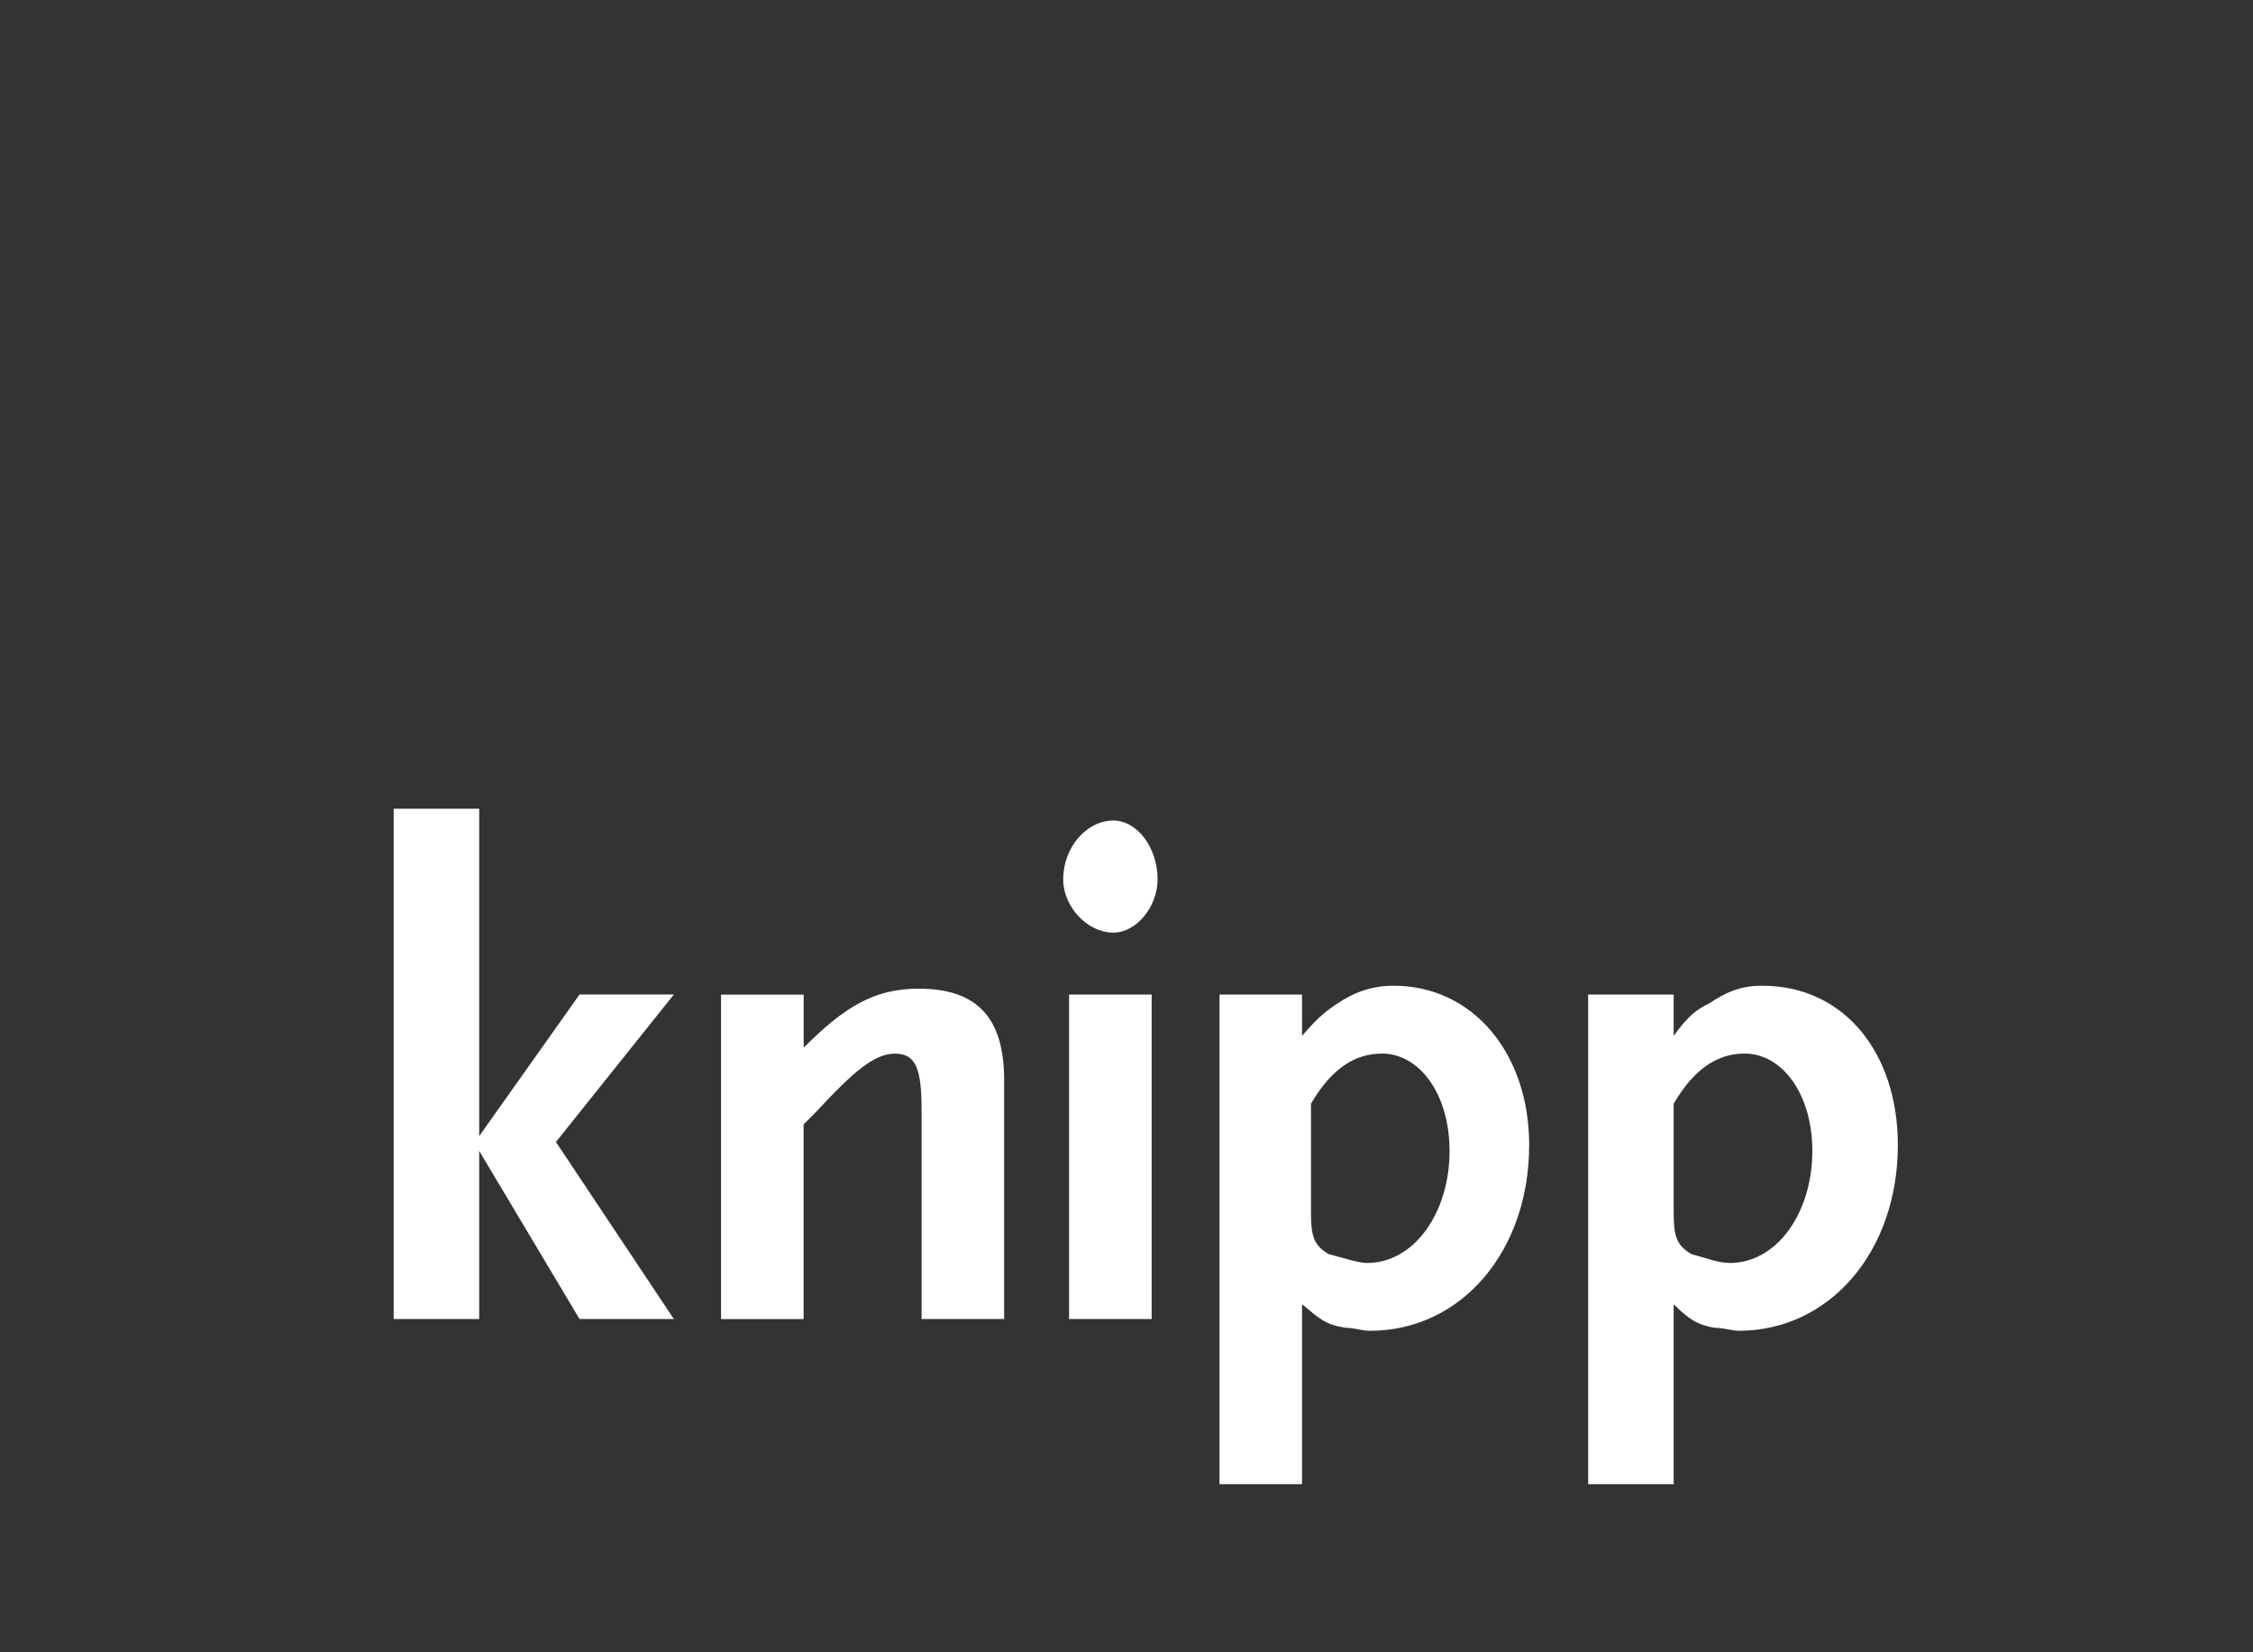
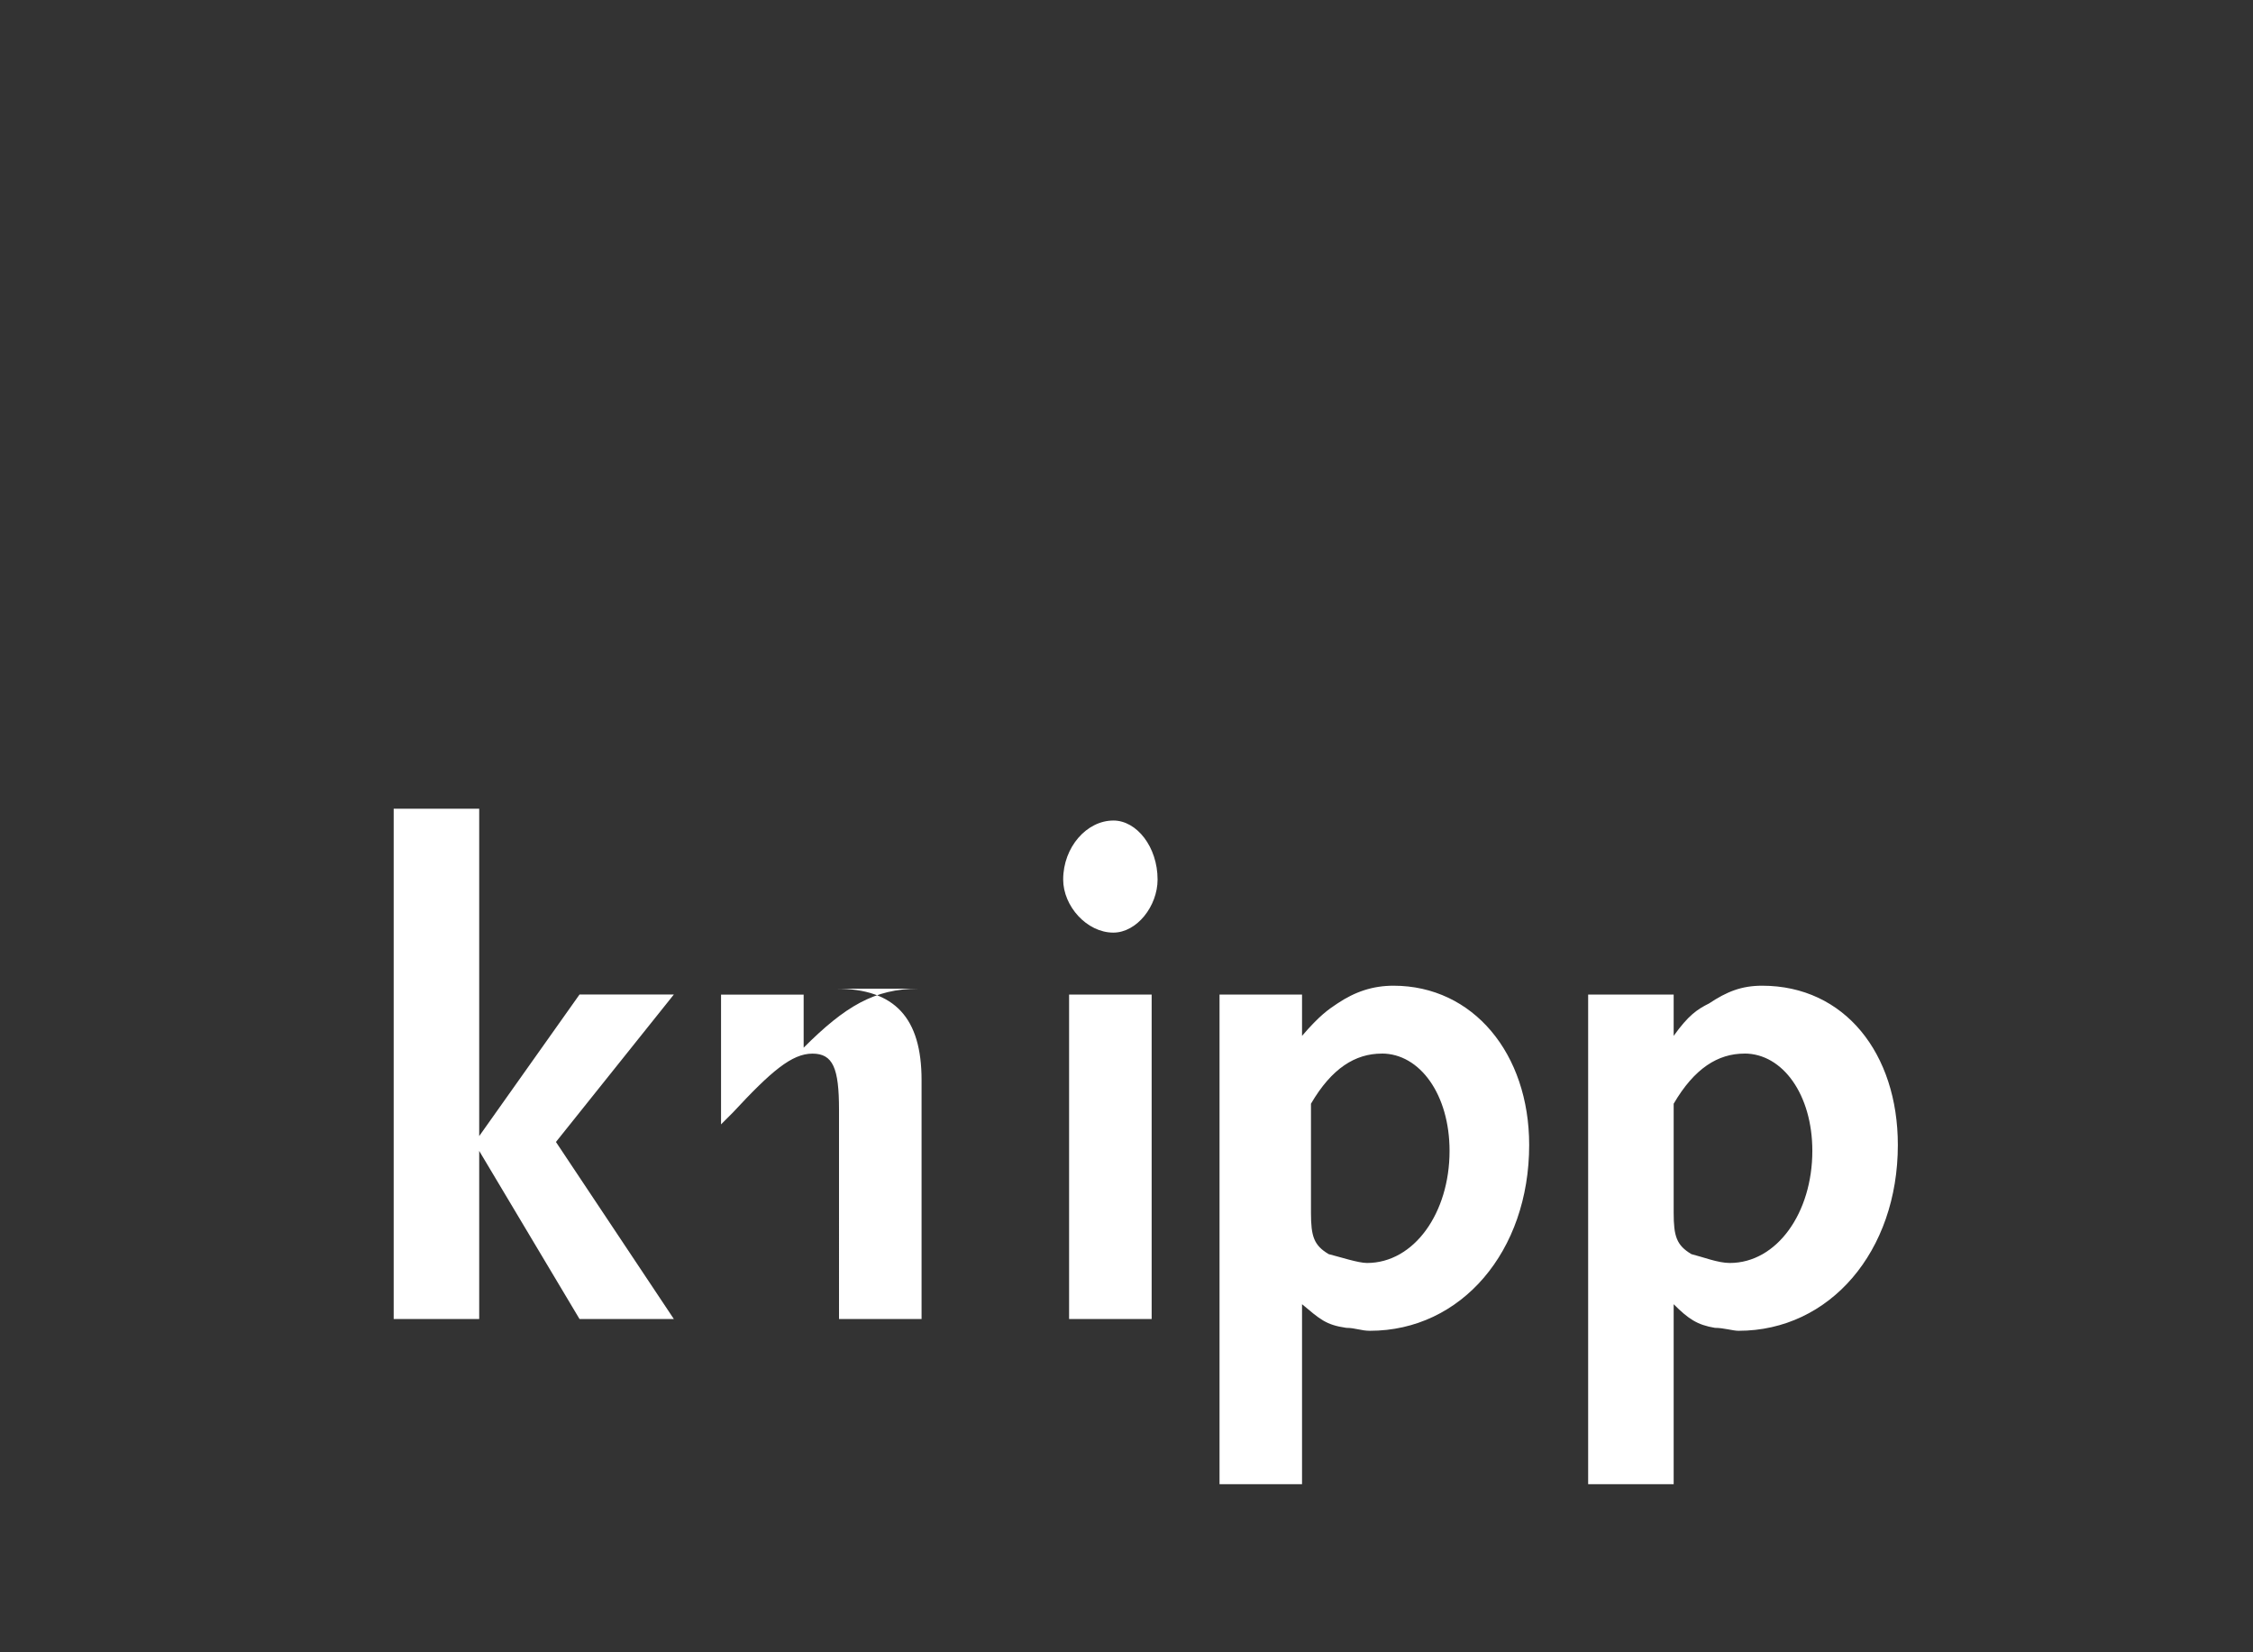
<svg xmlns="http://www.w3.org/2000/svg" width="120000" height="87999.999" viewBox="0 0 112.5 82.5">
  <rect x="0" y="0" width="112.5" height="82.5" fill="#333333" stroke="none" />
-   <path d="M19.658 40.38v25.48h4.27v-8.395l5.01 8.394h4.71l-5.888-8.84 5.888-7.363h-4.71l-5.01 7.07V40.38h-4.27zm35.934.59c-1.326 0-2.504 1.326-2.504 2.946 0 1.325 1.178 2.65 2.504 2.65 1.177 0 2.21-1.325 2.21-2.65 0-1.62-1.033-2.947-2.21-2.947zm13.99 8.247c-1.03 0-1.914.296-2.797.885-.444.295-.884.587-1.77 1.62v-2.064h-4.12v24.447h4.12V65.12c.886.737 1.18 1.033 2.21 1.18.443 0 .74.147 1.18.147 4.566 0 7.952-3.975 7.952-9.277 0-4.565-2.8-7.953-6.775-7.953zm18.408 0c-1.03 0-1.765.296-2.65.885-.59.295-1.03.587-1.768 1.62v-2.064h-4.27v24.447h4.27V65.12c.738.737 1.178 1.033 2.06 1.18.445 0 .887.147 1.18.147 4.567 0 7.954-3.975 7.954-9.277 0-4.565-2.653-7.953-6.776-7.953zm-42.117.148c-2.21 0-3.68.883-5.744 2.946v-2.65h-4.125v16.2h4.123v-9.72l.59-.59c1.913-2.062 2.944-2.943 3.975-2.943 1.03 0 1.326.736 1.326 2.797V65.86h4.122V53.93c0-3.093-1.326-4.565-4.27-4.565zm7.51.293v16.2h4.123v-16.2h-4.123zm15.613 2.946c1.913 0 3.385 2.062 3.385 4.86 0 3.093-1.766 5.597-4.123 5.597-.44 0-1.324-.294-1.914-.442-.735-.44-.883-.882-.883-2.06v-5.45c1.03-1.766 2.21-2.503 3.536-2.503zm18.11 0c1.915 0 3.39 2.062 3.39 4.86 0 3.093-1.768 5.597-4.123 5.597-.59 0-1.326-.294-1.916-.442-.736-.44-.885-.882-.885-2.06v-5.45c1.032-1.766 2.21-2.503 3.535-2.503z" fill="#fff" fill-rule="evenodd" />
+   <path d="M19.658 40.38v25.48h4.27v-8.395l5.01 8.394h4.71l-5.888-8.84 5.888-7.363h-4.71l-5.01 7.07V40.38h-4.27zm35.934.59c-1.326 0-2.504 1.326-2.504 2.946 0 1.325 1.178 2.65 2.504 2.65 1.177 0 2.21-1.325 2.21-2.65 0-1.62-1.033-2.947-2.21-2.947zm13.99 8.247c-1.03 0-1.914.296-2.797.885-.444.295-.884.587-1.77 1.62v-2.064h-4.12v24.447h4.12V65.12c.886.737 1.18 1.033 2.21 1.18.443 0 .74.147 1.18.147 4.566 0 7.952-3.975 7.952-9.277 0-4.565-2.8-7.953-6.775-7.953zm18.408 0c-1.03 0-1.765.296-2.65.885-.59.295-1.03.587-1.768 1.62v-2.064h-4.27v24.447h4.27V65.12c.738.737 1.178 1.033 2.06 1.18.445 0 .887.147 1.18.147 4.567 0 7.954-3.975 7.954-9.277 0-4.565-2.653-7.953-6.776-7.953zm-42.117.148c-2.21 0-3.68.883-5.744 2.946v-2.65h-4.125v16.2v-9.72l.59-.59c1.913-2.062 2.944-2.943 3.975-2.943 1.03 0 1.326.736 1.326 2.797V65.86h4.122V53.93c0-3.093-1.326-4.565-4.27-4.565zm7.51.293v16.2h4.123v-16.2h-4.123zm15.613 2.946c1.913 0 3.385 2.062 3.385 4.86 0 3.093-1.766 5.597-4.123 5.597-.44 0-1.324-.294-1.914-.442-.735-.44-.883-.882-.883-2.06v-5.45c1.03-1.766 2.21-2.503 3.536-2.503zm18.11 0c1.915 0 3.39 2.062 3.39 4.86 0 3.093-1.768 5.597-4.123 5.597-.59 0-1.326-.294-1.916-.442-.736-.44-.885-.882-.885-2.06v-5.45c1.032-1.766 2.21-2.503 3.535-2.503z" fill="#fff" fill-rule="evenodd" />
</svg>